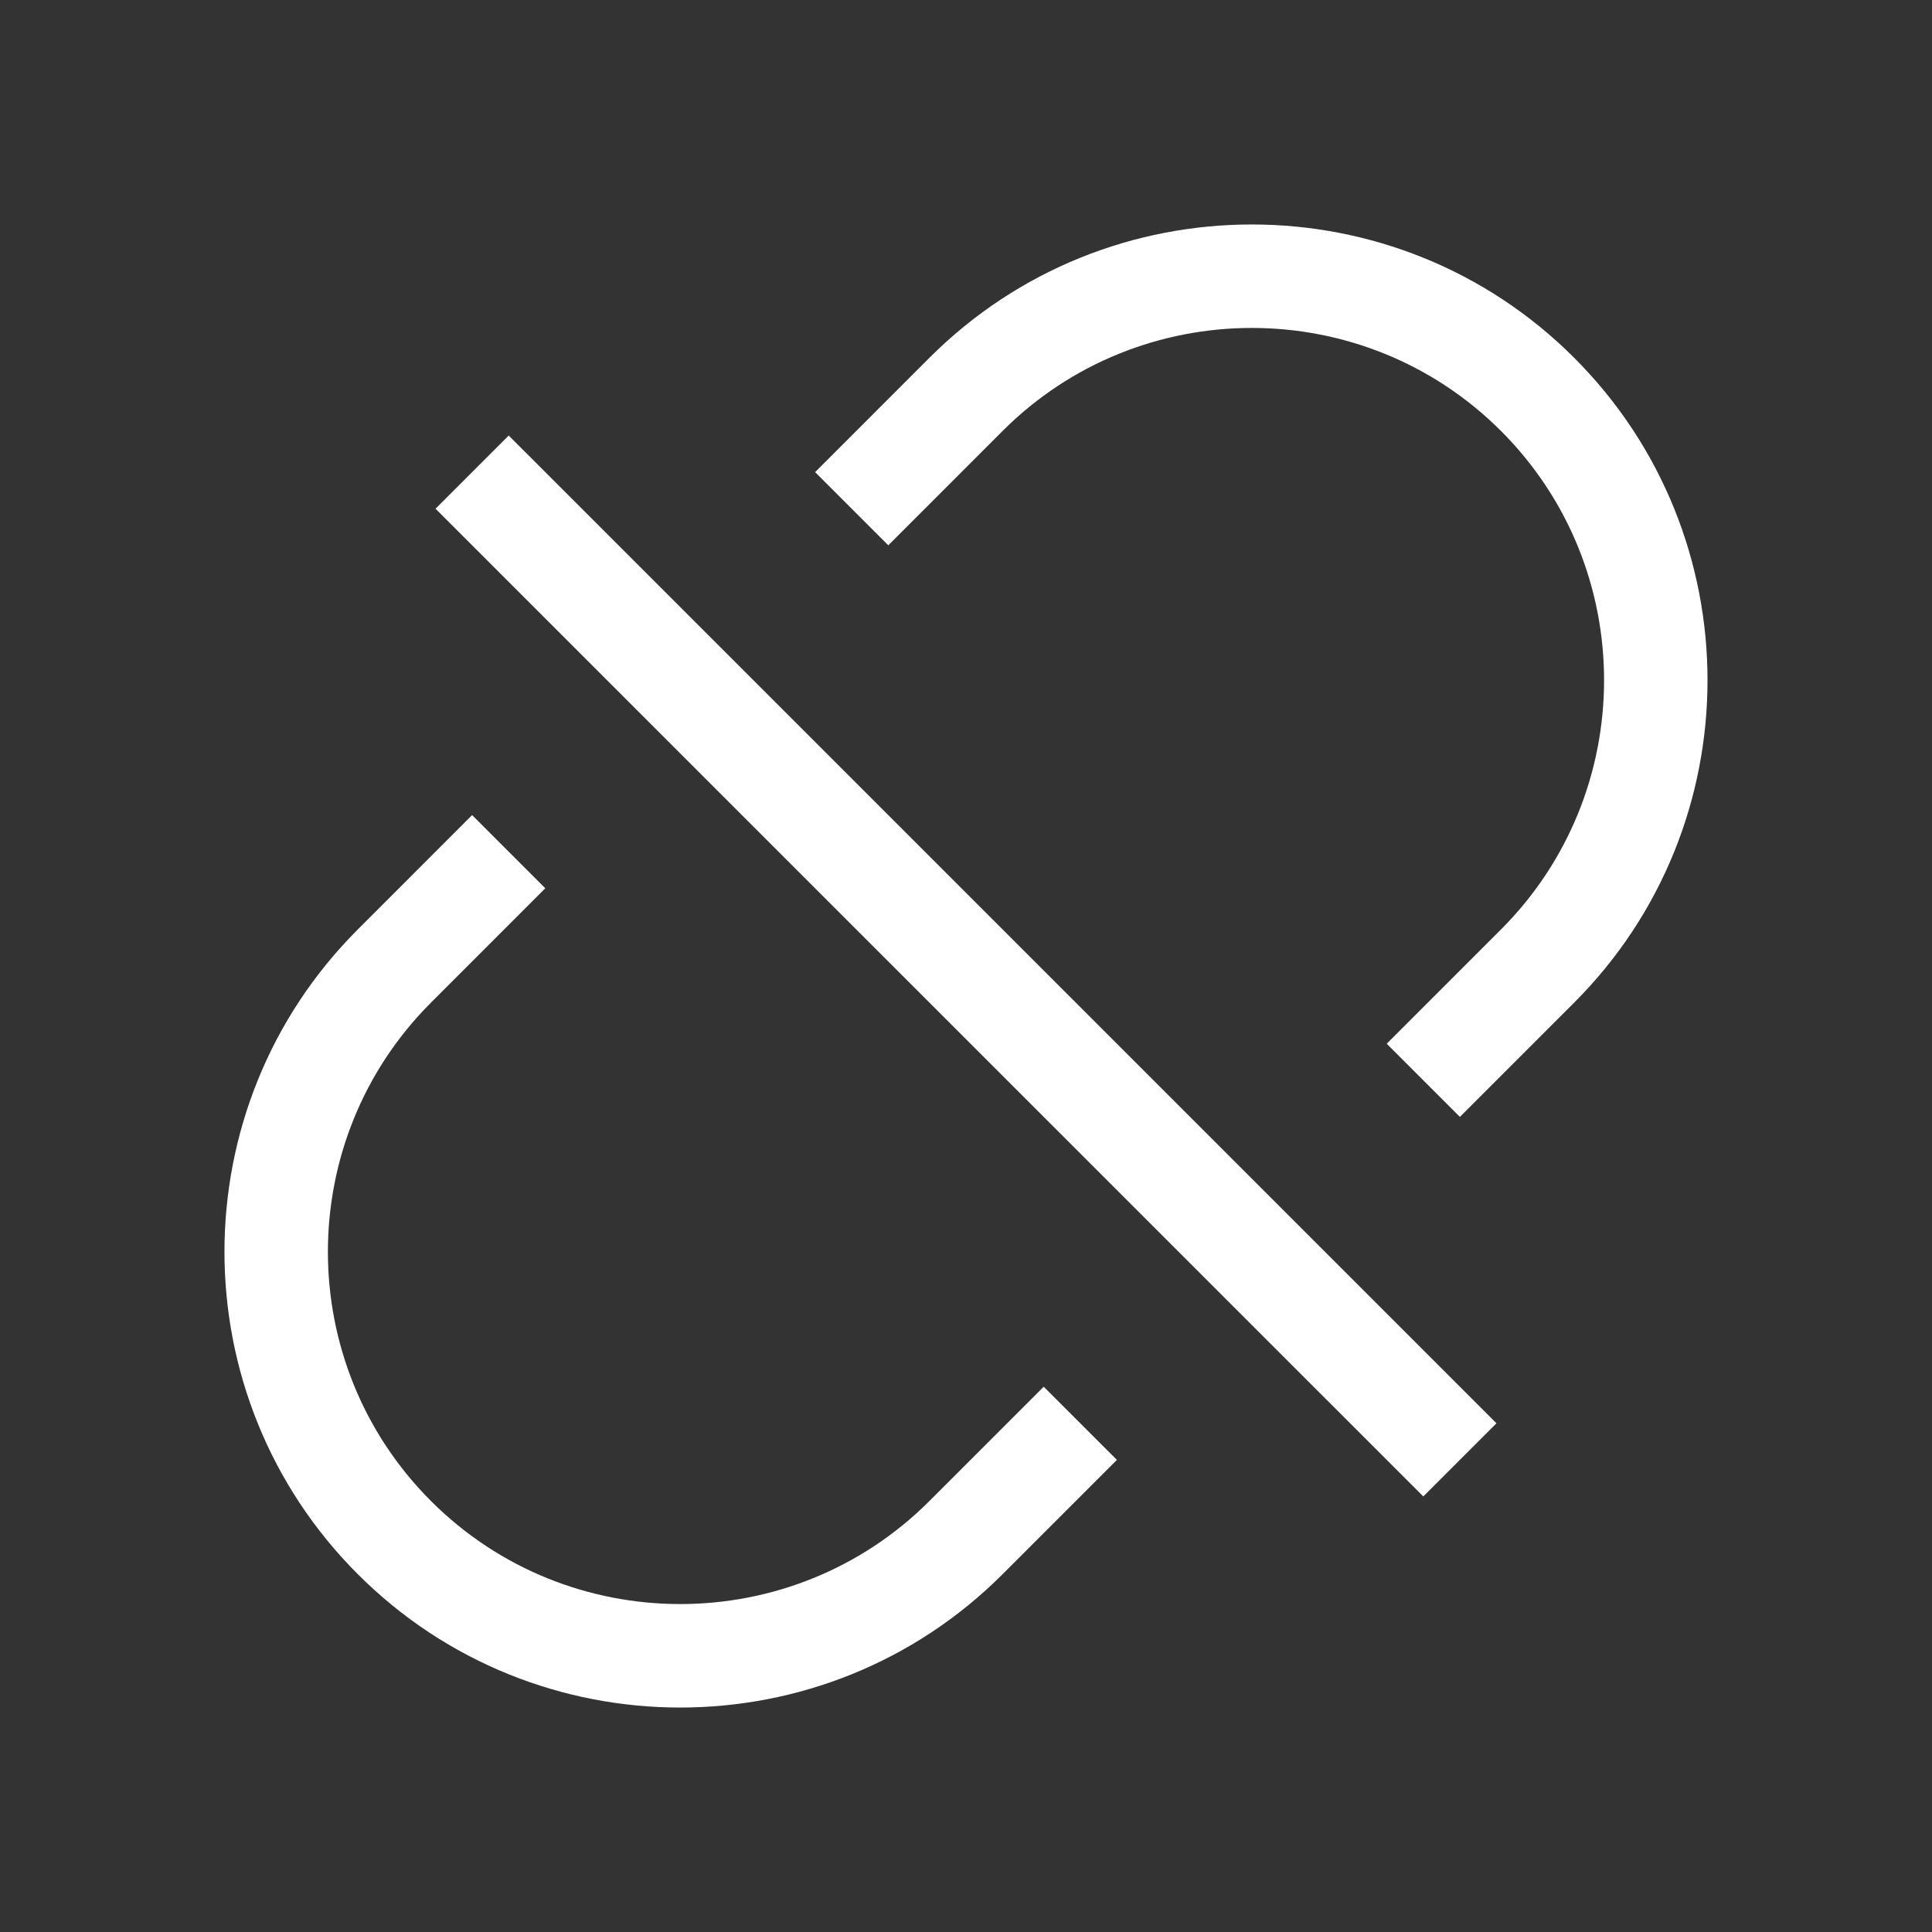
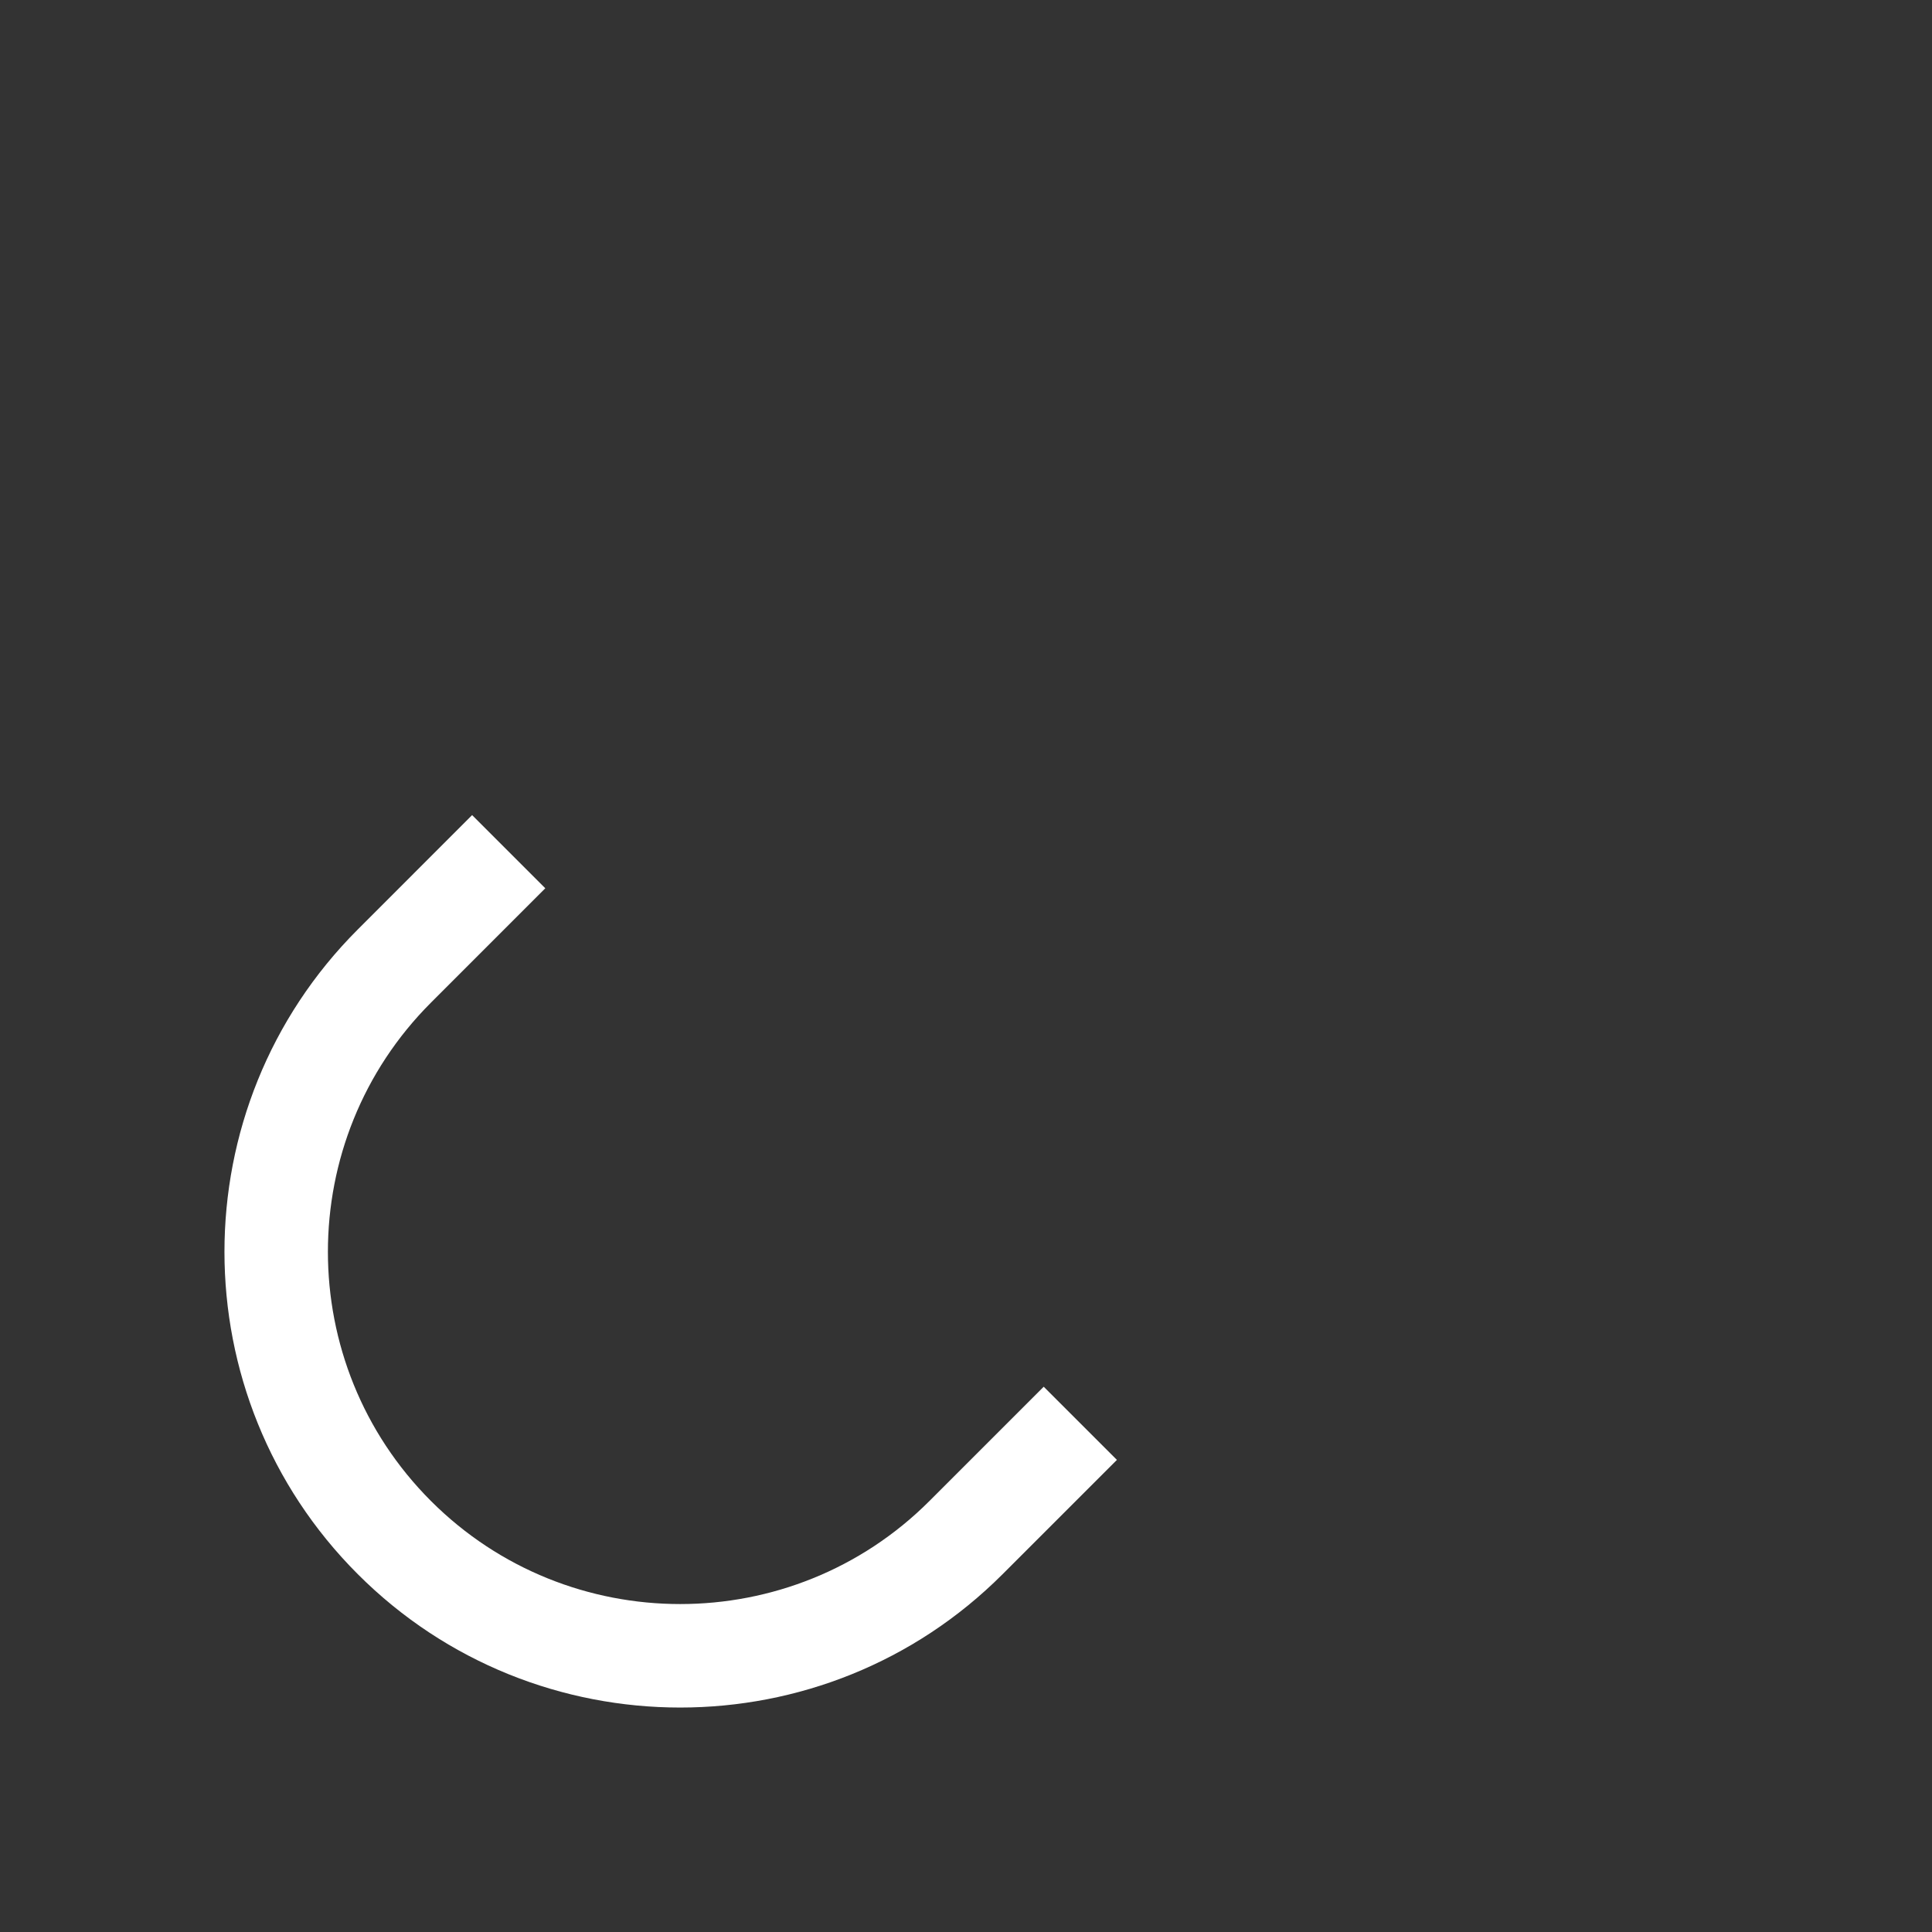
<svg xmlns="http://www.w3.org/2000/svg" width="112px" height="112px" viewBox="0 0 112 112" version="1.1">
  <rect x="0" y="0" width="112" height="112" fill="#333333" stroke="none" />
  <title>The Right to Disconnect Copy</title>
  <g id="Page-1" stroke="none" stroke-width="1" fill="none" fill-rule="evenodd">
    <g id="The-Right-to-Disconnect-Copy">
      <polygon id="Fill-1" points="0 112 112 112 112 0 0 0" />
-       <path d="M53.879,20.742 L47.253,27.37 L51.495,31.612 L58.121,24.984 C66.087,17.02 79.051,17.02 87.015,24.984 C94.981,32.95 94.981,45.912 87.015,53.88 L80.389,60.506 L84.631,64.748 L91.257,58.122 C101.563,47.816 101.563,31.046 91.257,20.742 C80.953,10.436 64.183,10.436 53.879,20.742" id="Fill-3" fill="#FFFFFF" />
      <path d="M53.879,87.016 C45.915,94.98 32.949,94.98 24.985,87.016 C17.017,79.05 17.017,66.088 24.985,58.122 L31.611,51.494 L27.369,47.252 L20.743,53.88 C10.435,64.184 10.435,80.952 20.743,91.258 C25.895,96.412 32.665,98.988 39.431,98.988 C46.199,98.988 52.969,96.412 58.121,91.258 L64.749,84.632 L60.505,80.39 L53.879,87.016 Z" id="Fill-5" fill="#FFFFFF" />
-       <polygon id="Fill-7" fill="#FFFFFF" points="25.248 29.491 82.51 86.751 86.752 82.509 29.49 25.249" />
    </g>
  </g>
</svg>